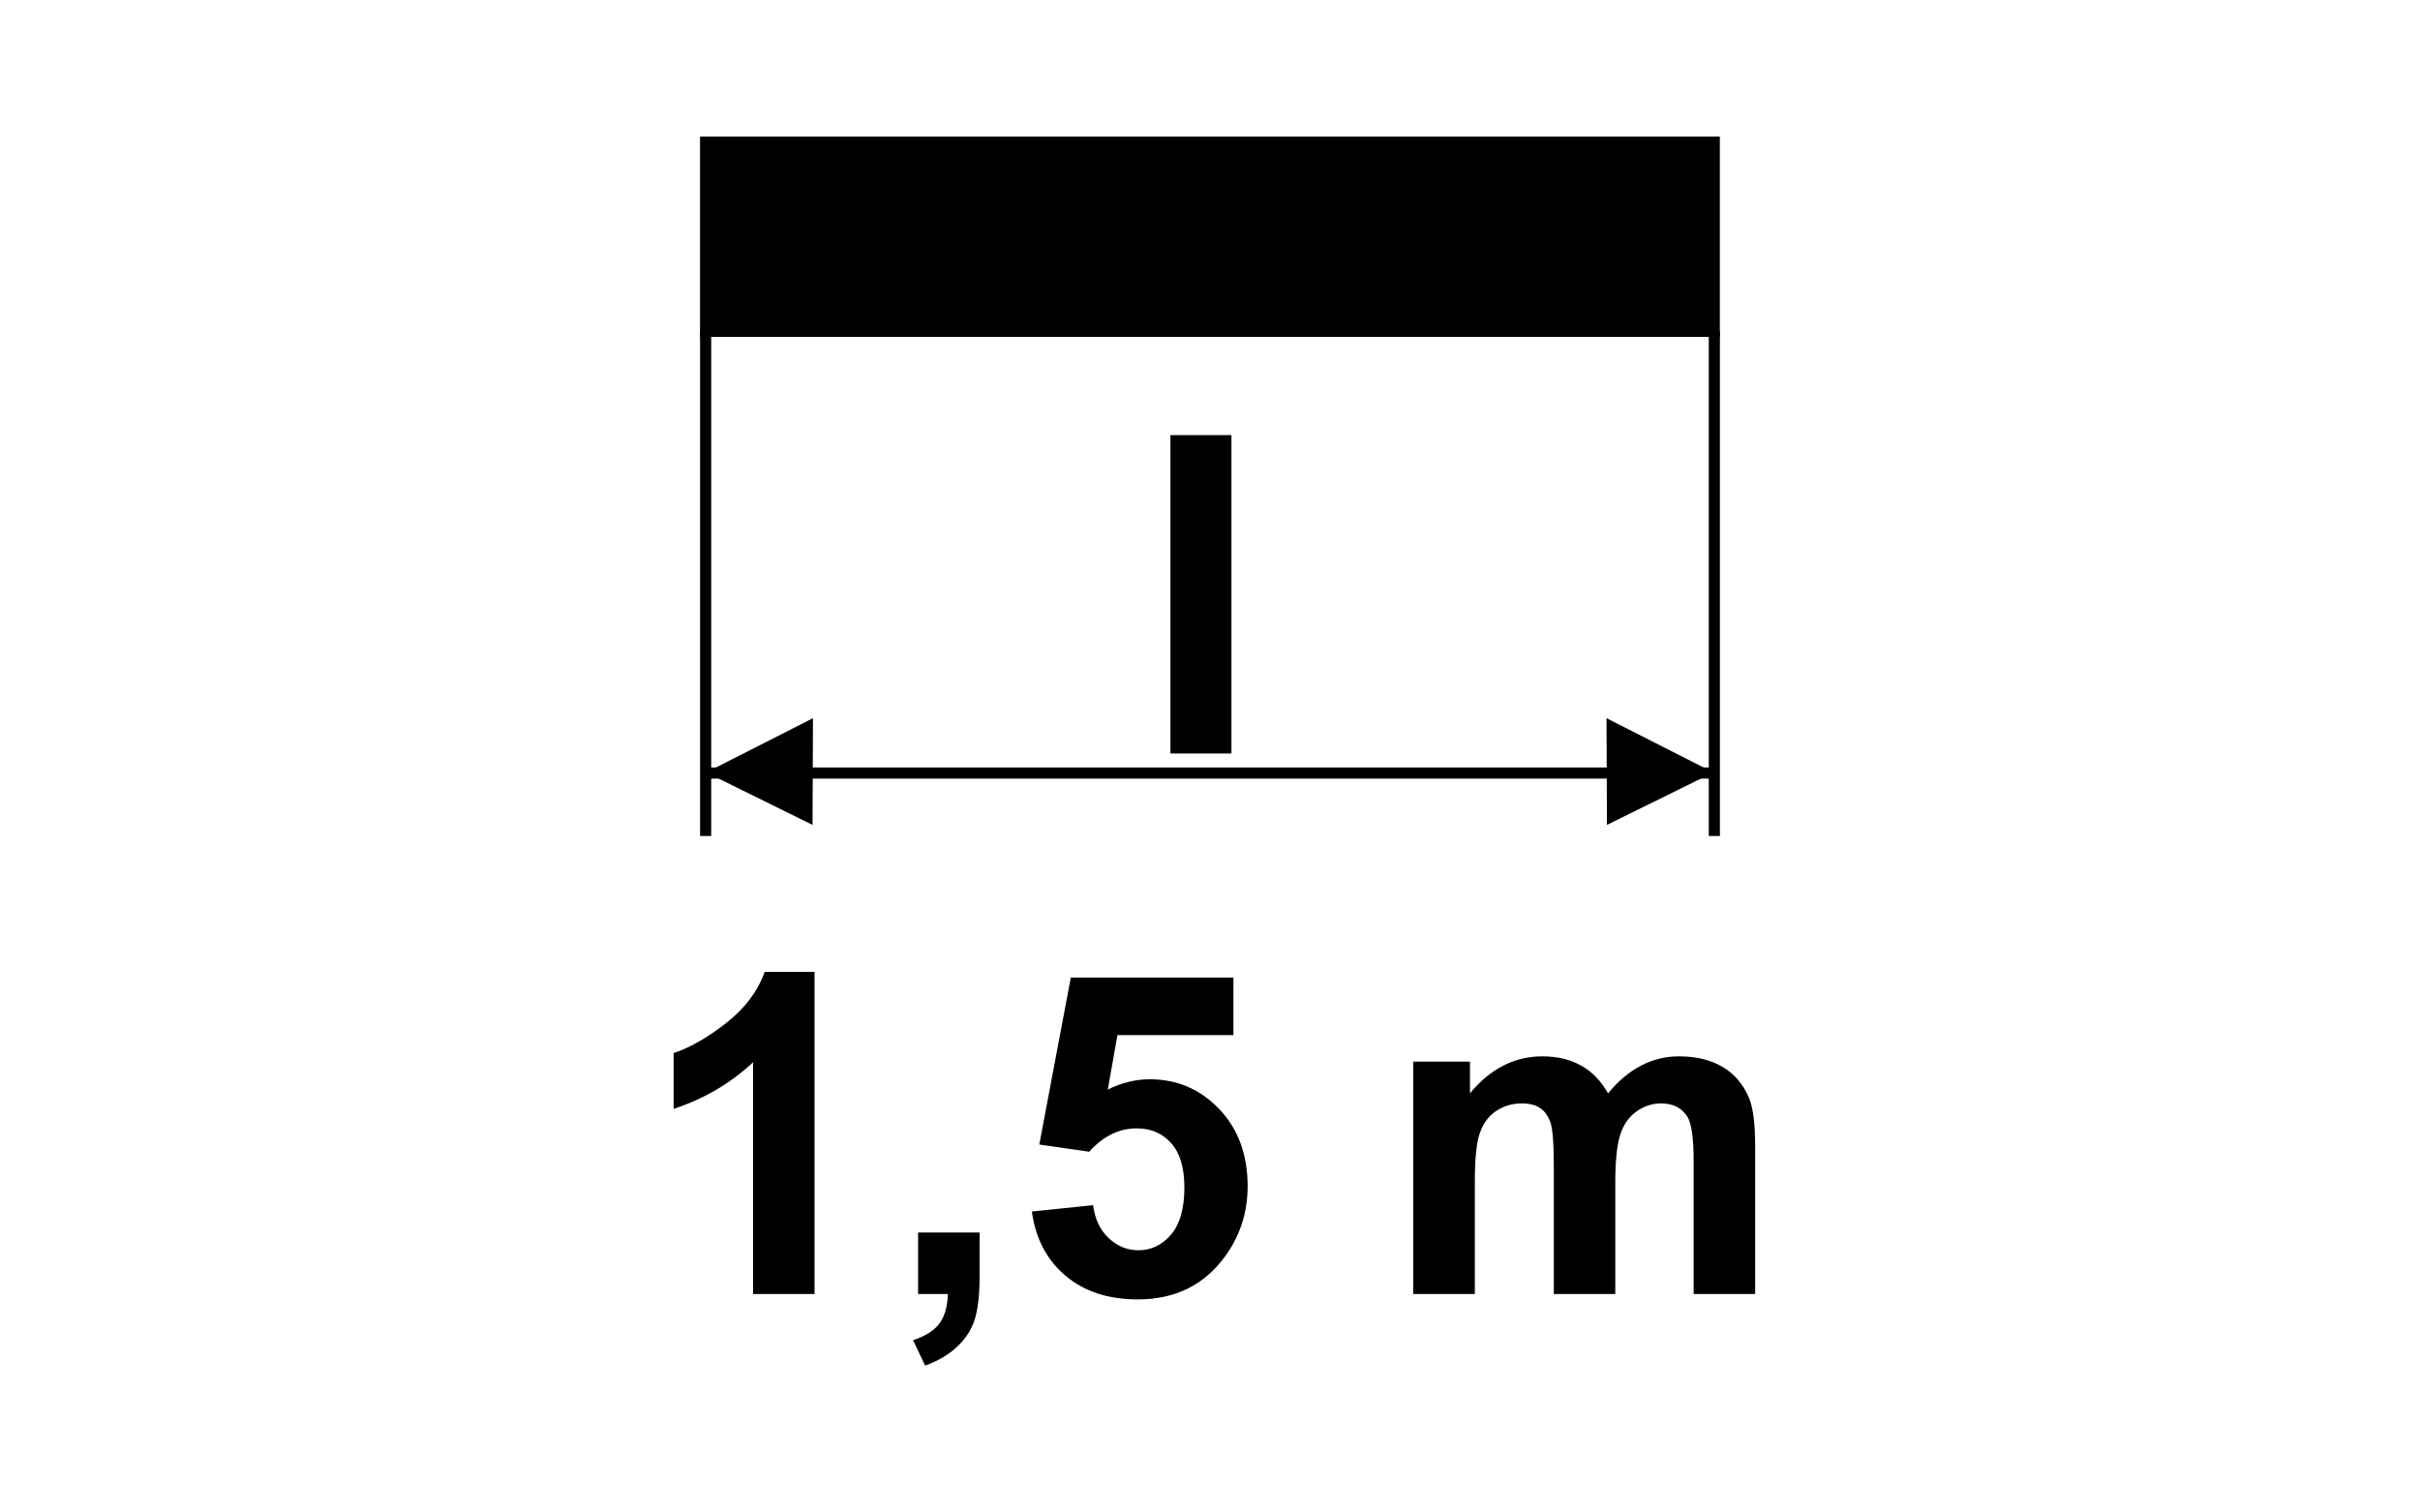
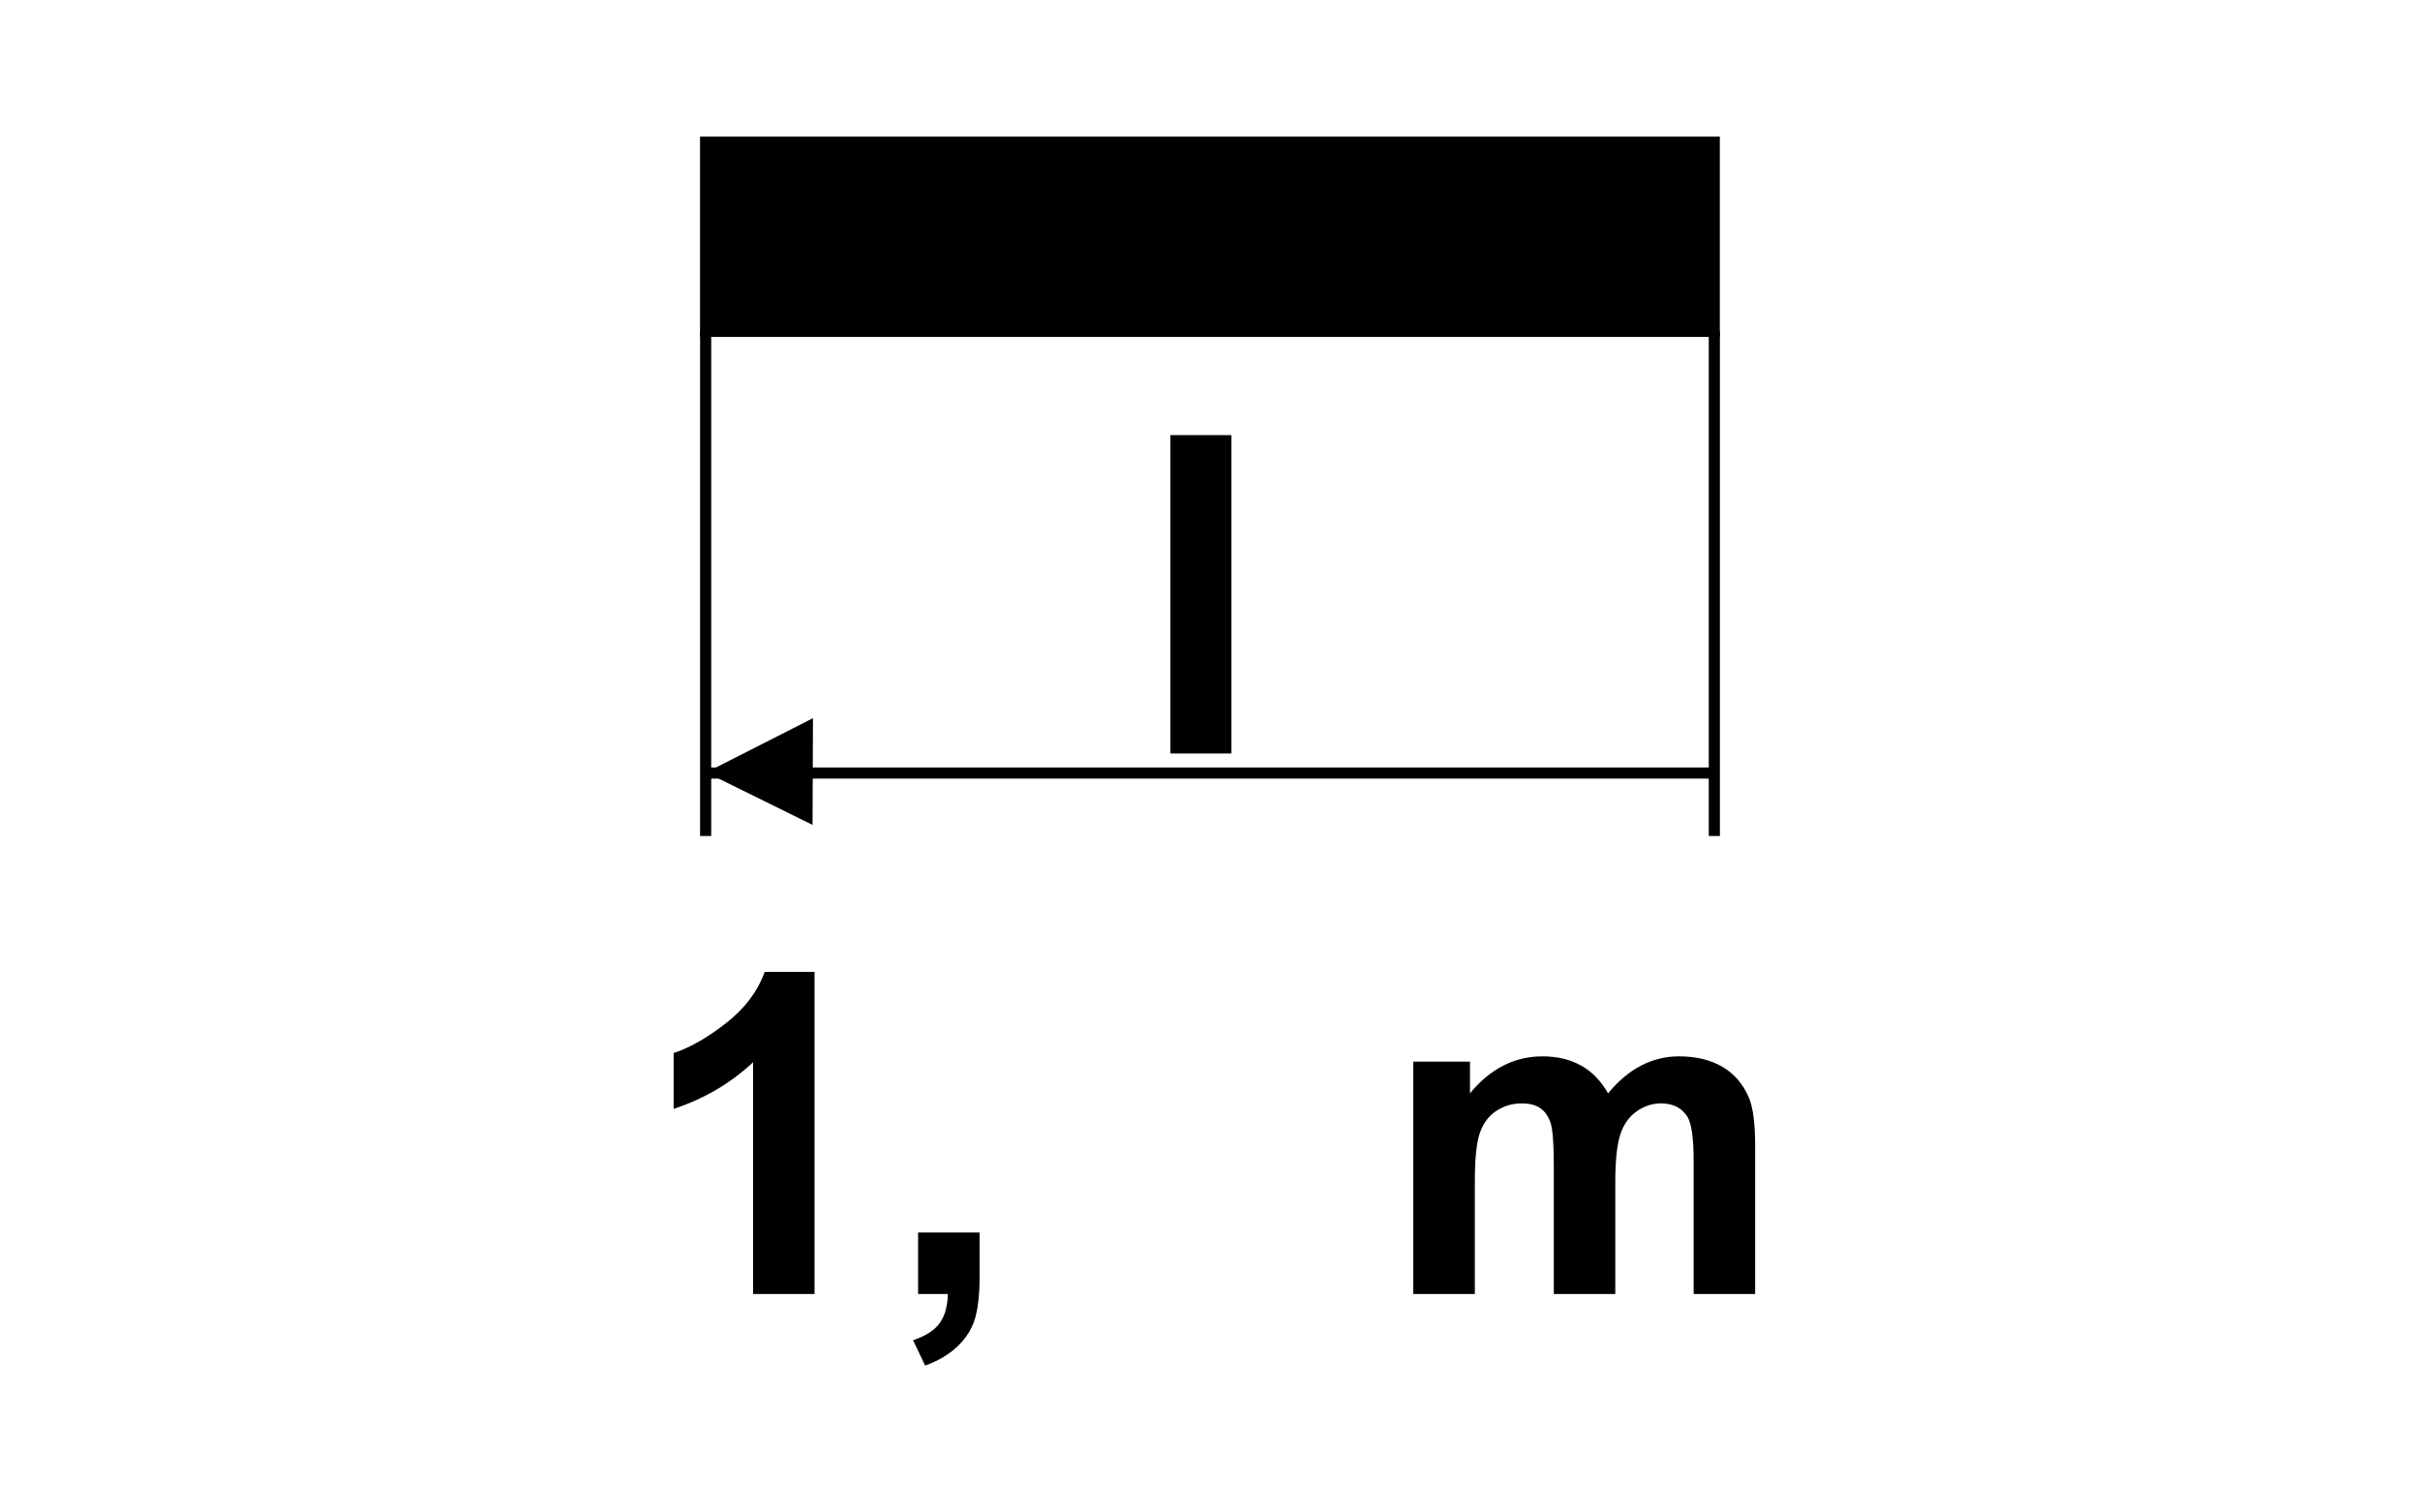
<svg xmlns="http://www.w3.org/2000/svg" xmlns:xlink="http://www.w3.org/1999/xlink" version="1.1" id="Layer_1" x="0px" y="0px" width="80px" height="50px" viewBox="0 0 80 50" enable-background="new 0 0 80 50" xml:space="preserve">
  <rect x="23.326" y="4.701" fill-rule="evenodd" clip-rule="evenodd" width="33.344" height="6.253" />
  <rect x="23.326" y="4.701" fill="none" stroke="#000000" stroke-width="0.368" stroke-miterlimit="22.926" width="33.344" height="6.253" />
  <line fill="none" stroke="#000000" stroke-width="0.368" stroke-miterlimit="22.926" x1="23.327" y1="10.954" x2="23.327" y2="27.636" />
  <line fill="none" stroke="#000000" stroke-width="0.368" stroke-miterlimit="22.926" x1="56.672" y1="10.954" x2="56.672" y2="27.636" />
  <line fill="none" stroke="#000000" stroke-width="0.368" stroke-miterlimit="22.926" x1="23.327" y1="25.555" x2="56.672" y2="25.555" />
  <g>
    <path d="M38.691,24.909V14.384h2.018v10.525H38.691z" />
  </g>
  <polygon points="26.861,27.269 26.875,23.742 23.345,25.536 " />
-   <polygon points="53.122,27.269 53.108,23.742 56.641,25.536 " />
  <g>
    <defs>
      <rect id="SVGID_1_" x="19" y="4" width="42" height="42" />
    </defs>
    <clipPath id="SVGID_2_">
      <use xlink:href="#SVGID_1_" overflow="visible" />
    </clipPath>
    <g clip-path="url(#SVGID_2_)">
      <path d="M26.928,42.777h-2.033v-7.661c-0.743,0.695-1.618,1.209-2.626,1.541v-1.845c0.53-0.173,1.107-0.502,1.729-0.987    c0.622-0.484,1.049-1.05,1.28-1.696h1.649V42.777z" />
      <path d="M30.35,40.744h2.033v1.454c0,0.589-0.051,1.053-0.152,1.393s-0.293,0.646-0.575,0.915    c-0.282,0.271-0.64,0.482-1.074,0.637l-0.398-0.839c0.41-0.135,0.702-0.32,0.875-0.557s0.265-0.56,0.275-0.97H30.35V40.744z" />
-       <path d="M34.111,40.05l2.025-0.209c0.058,0.458,0.229,0.82,0.514,1.088s0.612,0.402,0.984,0.402c0.424,0,0.784-0.173,1.078-0.518    c0.294-0.345,0.441-0.864,0.441-1.559c0-0.651-0.146-1.14-0.438-1.465c-0.292-0.326-0.672-0.488-1.139-0.488    c-0.584,0-1.107,0.258-1.57,0.773l-1.649-0.238l1.042-5.52h5.375v1.902H36.94l-0.318,1.801c0.453-0.227,0.916-0.34,1.389-0.34    c0.902,0,1.667,0.328,2.293,0.984c0.627,0.655,0.94,1.507,0.94,2.554c0,0.872-0.254,1.651-0.76,2.336    c-0.689,0.936-1.647,1.403-2.872,1.403c-0.979,0-1.777-0.263-2.395-0.788C34.601,41.645,34.232,40.938,34.111,40.05z" />
      <path d="M46.72,35.095h1.874v1.049c0.67-0.814,1.469-1.223,2.395-1.223c0.491,0,0.919,0.102,1.28,0.305    c0.361,0.202,0.658,0.509,0.89,0.918c0.338-0.409,0.702-0.716,1.093-0.918c0.391-0.203,0.808-0.305,1.251-0.305    c0.564,0,1.042,0.115,1.433,0.344c0.391,0.229,0.682,0.565,0.875,1.01c0.14,0.328,0.21,0.858,0.21,1.591v4.912h-2.033v-4.391    c0-0.763-0.069-1.254-0.209-1.476c-0.188-0.29-0.478-0.435-0.868-0.435c-0.285,0-0.553,0.087-0.804,0.261    c-0.25,0.174-0.432,0.428-0.542,0.763c-0.111,0.336-0.167,0.864-0.167,1.588v3.689h-2.032v-4.21c0-0.748-0.036-1.229-0.108-1.447    c-0.072-0.217-0.185-0.378-0.337-0.484c-0.151-0.106-0.357-0.159-0.618-0.159c-0.313,0-0.596,0.085-0.847,0.253    c-0.25,0.169-0.43,0.413-0.538,0.731c-0.109,0.317-0.163,0.846-0.163,1.584v3.732H46.72V35.095z" />
    </g>
  </g>
</svg>